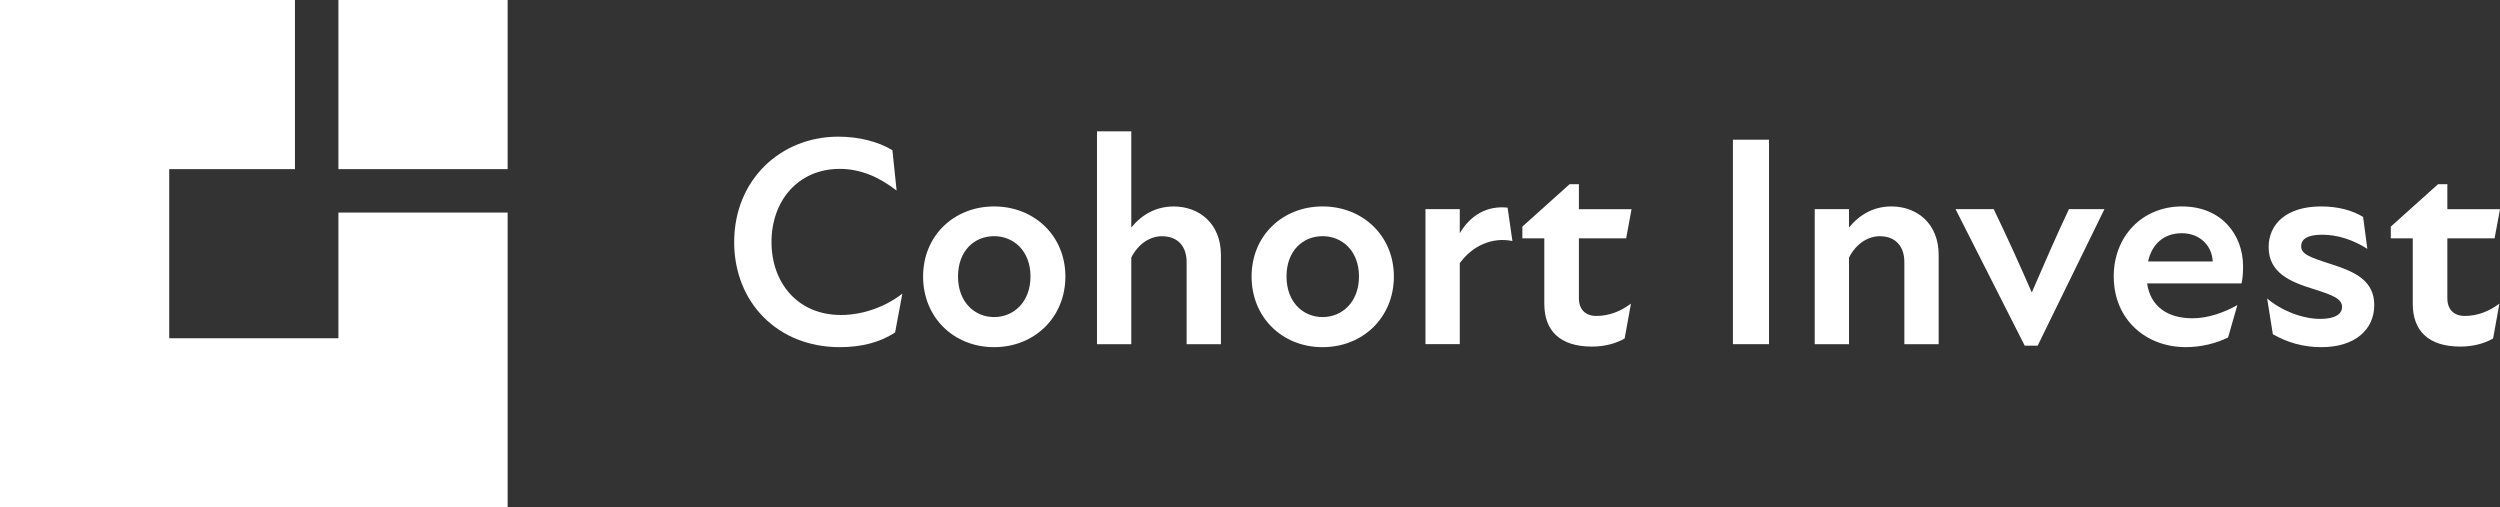
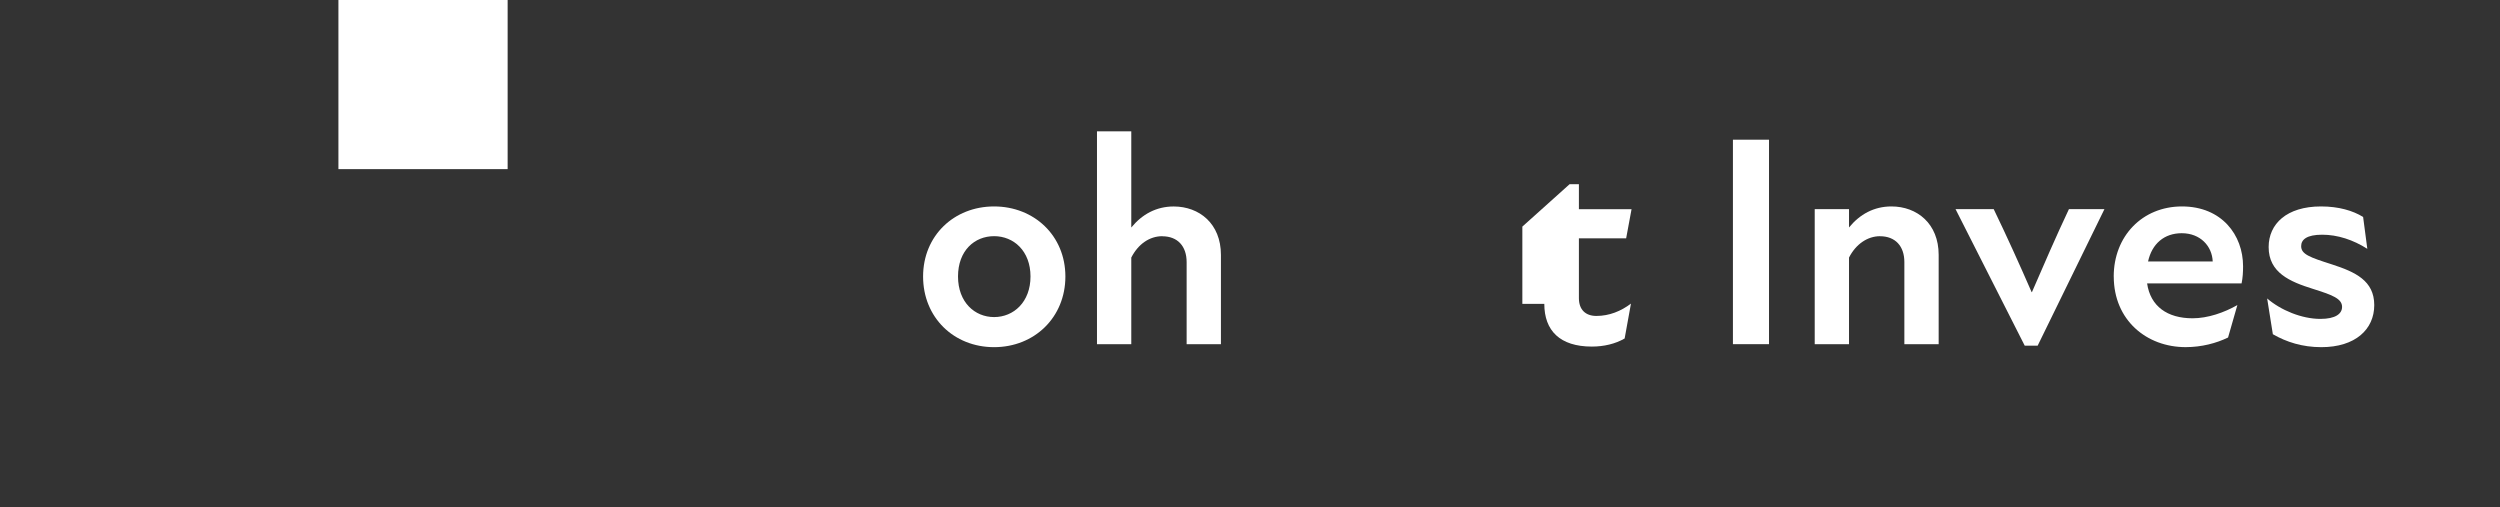
<svg xmlns="http://www.w3.org/2000/svg" width="271" height="55" viewBox="0 0 271 55" fill="none">
  <rect x="0" y="0" width="271" height="55" fill="#333333" stroke="none" />
  <g clip-path="url(#clip0_6058_945)">
-     <path d="M36.685 36.667H18.343V18.333H31.973V0H18.343H0V18.333V36.667V55H18.343H36.685H55.028V36.667V23.043H36.685V36.667Z" fill="white" />
    <path d="M55.028 0H36.685V18.333H55.028V0Z" fill="white" />
-     <path d="M79.587 26.222C79.587 19.509 84.608 14.815 90.869 14.815C93.087 14.815 95.173 15.337 96.738 16.283L97.193 20.653C95.336 19.22 93.312 18.306 91.031 18.306C86.497 18.306 83.63 21.793 83.63 26.226C83.63 30.659 86.465 34.145 91.162 34.145C93.574 34.145 96.021 33.231 97.815 31.83L97.031 36.033C95.367 37.142 93.312 37.632 91.031 37.632C84.315 37.632 79.583 32.808 79.583 26.226L79.587 26.222Z" fill="white" />
    <path d="M100.063 29.974C100.063 25.541 103.422 22.378 107.758 22.378C112.094 22.378 115.488 25.541 115.488 29.974C115.488 34.407 112.129 37.632 107.758 37.632C103.386 37.632 100.063 34.407 100.063 29.974ZM107.762 34.371C109.88 34.371 111.706 32.74 111.706 29.97C111.706 27.199 109.88 25.6 107.762 25.6C105.643 25.6 103.849 27.164 103.849 29.97C103.849 32.776 105.675 34.371 107.762 34.371Z" fill="white" />
    <path d="M125.99 25.604C124.619 25.604 123.38 26.451 122.631 27.92V37.308H118.913V14.233H122.631V24.662C123.804 23.229 125.34 22.382 127.229 22.382C130.001 22.382 132.349 24.239 132.349 27.631V37.312H128.631V28.414C128.631 26.689 127.653 25.612 125.99 25.612V25.604Z" fill="white" />
-     <path d="M135.672 29.974C135.672 25.541 139.03 22.378 143.366 22.378C147.702 22.378 151.096 25.541 151.096 29.974C151.096 34.407 147.738 37.632 143.366 37.632C138.994 37.632 135.672 34.407 135.672 29.974ZM143.37 34.371C145.489 34.371 147.314 32.74 147.314 29.97C147.314 27.199 145.489 25.6 143.37 25.6C141.251 25.6 139.458 27.164 139.458 29.97C139.458 32.776 141.283 34.371 143.37 34.371Z" fill="white" />
-     <path d="M154.521 22.671H158.24V25.28C159.447 23.225 161.305 22.279 163.423 22.509L163.946 26.127C161.76 25.671 159.574 26.649 158.24 28.537V37.304H154.521V22.667V22.671Z" fill="white" />
-     <path d="M167.403 32.938V25.834H165.023V24.563L170.144 19.968H171.153V22.675H176.86L176.274 25.838H171.153V32.325C171.153 33.564 171.87 34.248 173.046 34.248C174.448 34.248 175.719 33.726 176.796 32.911L176.111 36.691C175.102 37.276 173.862 37.569 172.555 37.569C169.098 37.569 167.403 35.84 167.403 32.942V32.938Z" fill="white" />
+     <path d="M167.403 32.938H165.023V24.563L170.144 19.968H171.153V22.675H176.86L176.274 25.838H171.153V32.325C171.153 33.564 171.87 34.248 173.046 34.248C174.448 34.248 175.719 33.726 176.796 32.911L176.111 36.691C175.102 37.276 173.862 37.569 172.555 37.569C169.098 37.569 167.403 35.84 167.403 32.942V32.938Z" fill="white" />
    <path d="M187.849 15.143H191.761V37.308H187.849V15.143Z" fill="white" />
    <path d="M203.791 25.604C202.453 25.604 201.182 26.451 200.433 27.92V37.308H196.715V22.671H200.433V24.658C201.605 23.225 203.142 22.378 205.031 22.378C207.803 22.378 210.151 24.235 210.151 27.627V37.308H206.433V28.41C206.433 26.685 205.454 25.608 203.791 25.608V25.604Z" fill="white" />
    <path d="M211.976 22.671H216.118C217.552 25.636 218.922 28.668 220.229 31.668H220.261C221.563 28.668 222.87 25.64 224.272 22.671H228.121L220.882 37.47H219.48L211.98 22.671H211.976Z" fill="white" />
    <path d="M229.127 29.974C229.127 25.604 232.224 22.378 236.528 22.378C240.833 22.378 243.149 25.474 243.149 28.866C243.149 29.483 243.117 30.104 242.987 30.722H232.746C233.107 33.2 234.932 34.502 237.673 34.502C239.336 34.502 241.098 33.884 242.531 33.069L241.522 36.587C240.25 37.205 238.651 37.629 236.924 37.629C232.683 37.629 229.131 34.696 229.131 29.97L229.127 29.974ZM239.858 28.343C239.791 26.681 238.52 25.28 236.5 25.28C234.608 25.28 233.273 26.419 232.849 28.343H239.862H239.858Z" fill="white" />
    <path d="M246.377 36.231L245.759 32.352C247.228 33.623 249.509 34.569 251.532 34.569C253.164 34.569 253.881 34.015 253.881 33.267C253.881 32.352 252.772 31.965 250.717 31.312C248.206 30.528 245.921 29.55 245.921 26.78C245.921 24.27 247.877 22.378 251.596 22.378C253.52 22.378 255.053 22.834 256.162 23.518L256.617 26.974C255.085 25.996 253.39 25.442 251.726 25.442C250.063 25.442 249.446 25.964 249.446 26.681C249.446 27.559 250.36 27.888 252.804 28.668C255.314 29.483 257.369 30.429 257.369 33.069C257.369 35.709 255.314 37.632 251.631 37.632C249.576 37.632 247.85 37.078 246.381 36.231H246.377Z" fill="white" />
-     <path d="M261.543 32.938V25.834H259.163V24.563L264.283 19.968H265.293V22.675H270.999L270.413 25.838H265.293V32.325C265.293 33.564 266.01 34.248 267.186 34.248C268.588 34.248 269.859 33.726 270.936 32.911L270.251 36.691C269.241 37.276 268.002 37.569 266.695 37.569C263.238 37.569 261.543 35.84 261.543 32.942V32.938Z" fill="white" />
  </g>
  <defs>
    <clipPath id="clip0_6058_945">
      <rect width="271" height="55" fill="white" />
    </clipPath>
  </defs>
</svg>